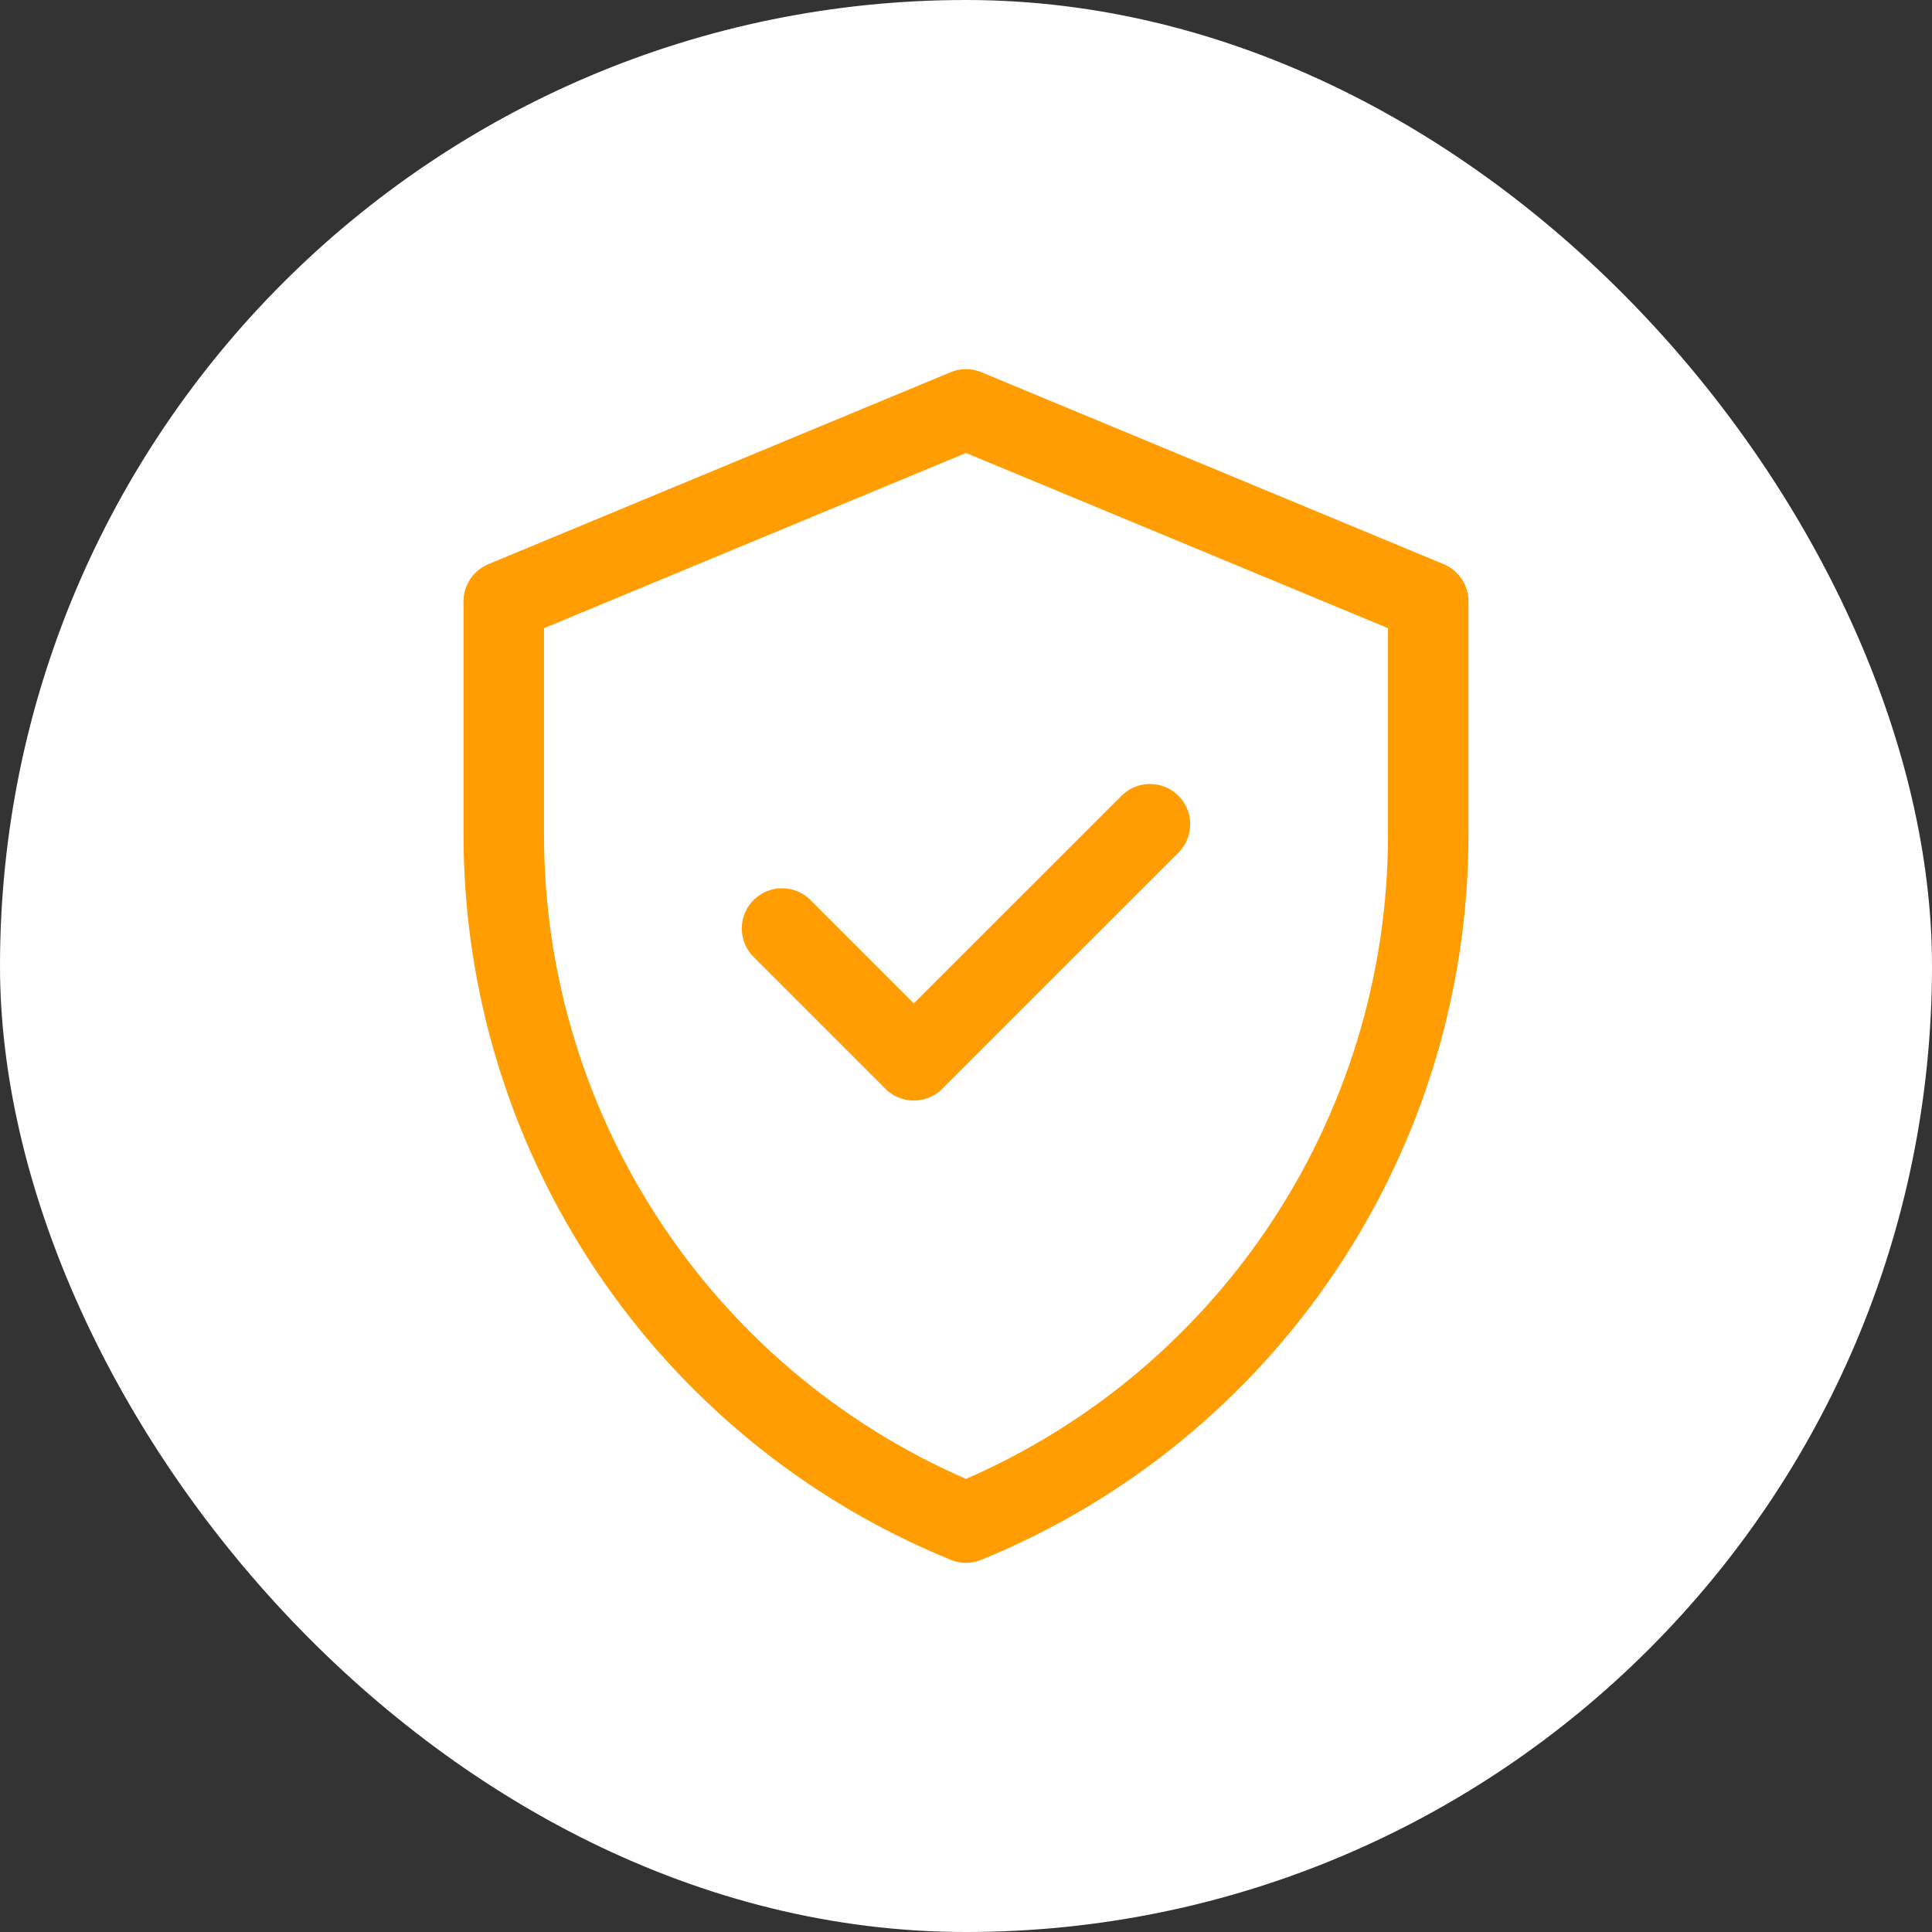
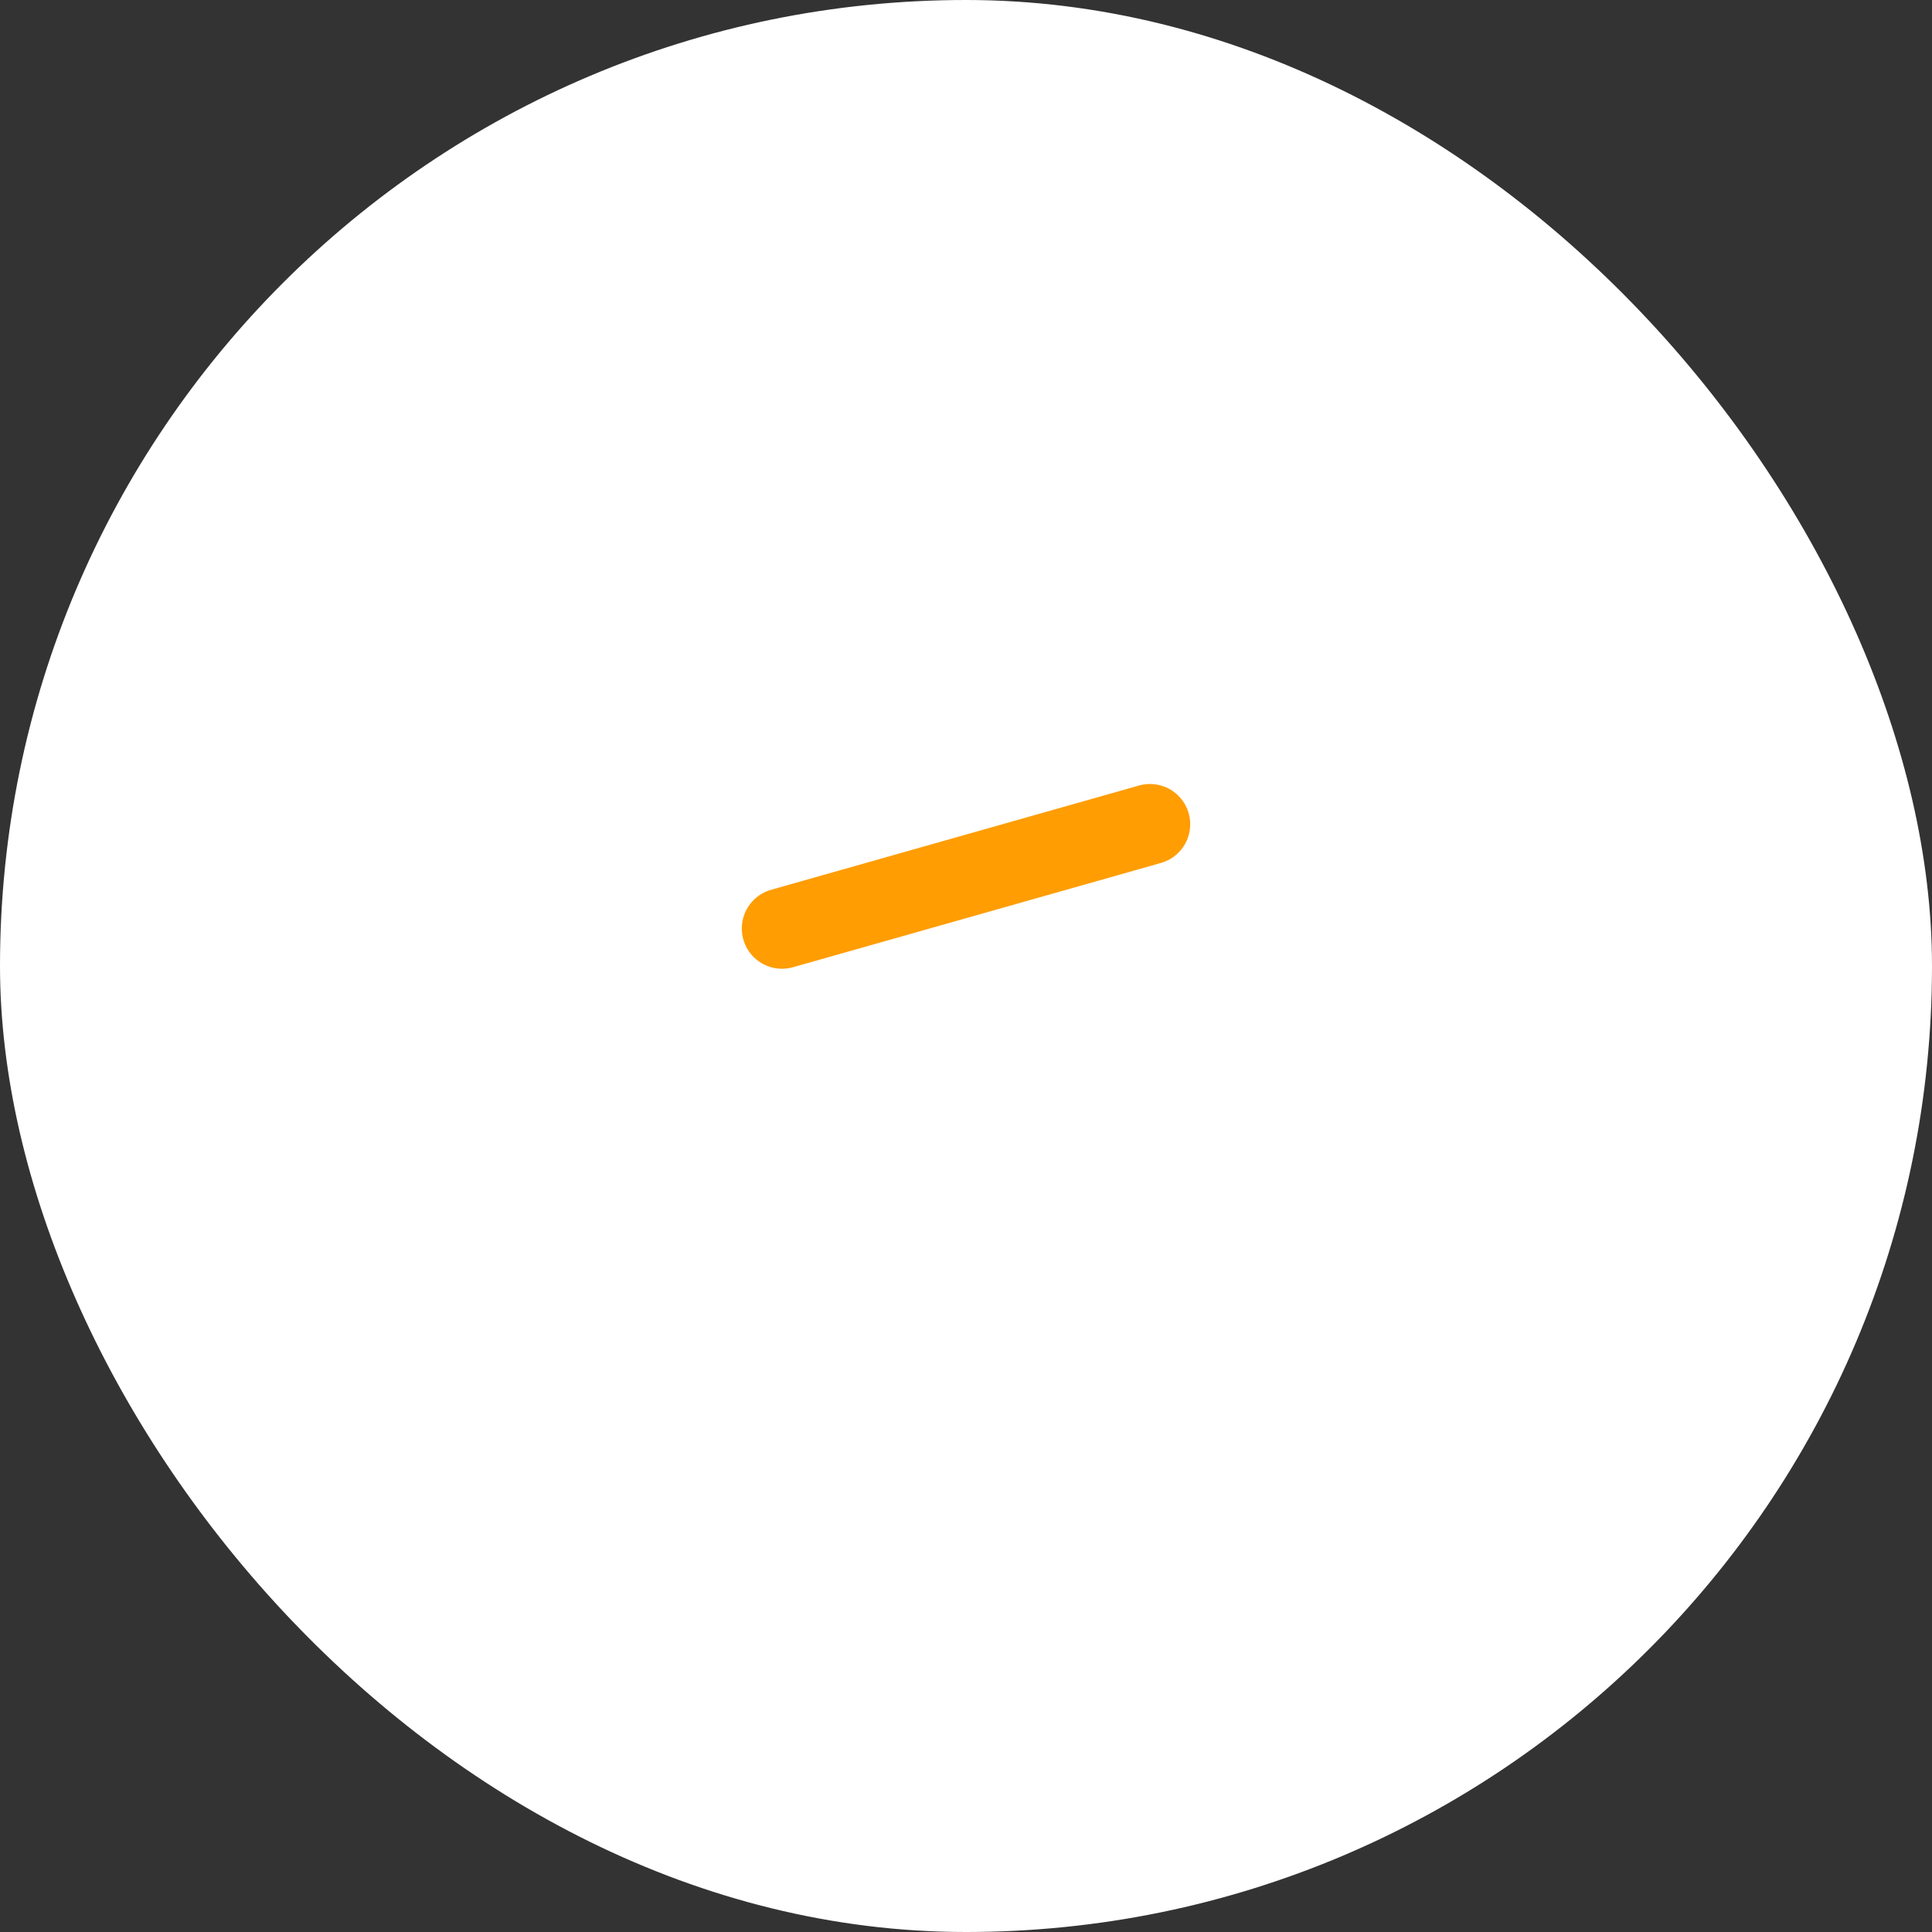
<svg xmlns="http://www.w3.org/2000/svg" width="32" height="32" viewBox="0 0 32 32" fill="none">
  <rect x="0" y="0" width="32" height="32" fill="#333333" stroke="none" />
  <rect width="32" height="32" rx="16" fill="white" />
-   <path d="M16 6.781L8.344 9.96V13.824C8.344 18.825 11.37 23.329 16 25.219C20.63 23.329 23.656 18.825 23.656 13.824V9.96L16 6.781Z" stroke="#FF9D03" stroke-width="1.333" stroke-miterlimit="10" stroke-linecap="round" stroke-linejoin="round" />
-   <path d="M12.953 15.379L15.136 17.562L19.047 13.652" stroke="#FF9D03" stroke-width="1.333" stroke-miterlimit="10" stroke-linecap="round" stroke-linejoin="round" />
+   <path d="M12.953 15.379L19.047 13.652" stroke="#FF9D03" stroke-width="1.333" stroke-miterlimit="10" stroke-linecap="round" stroke-linejoin="round" />
</svg>